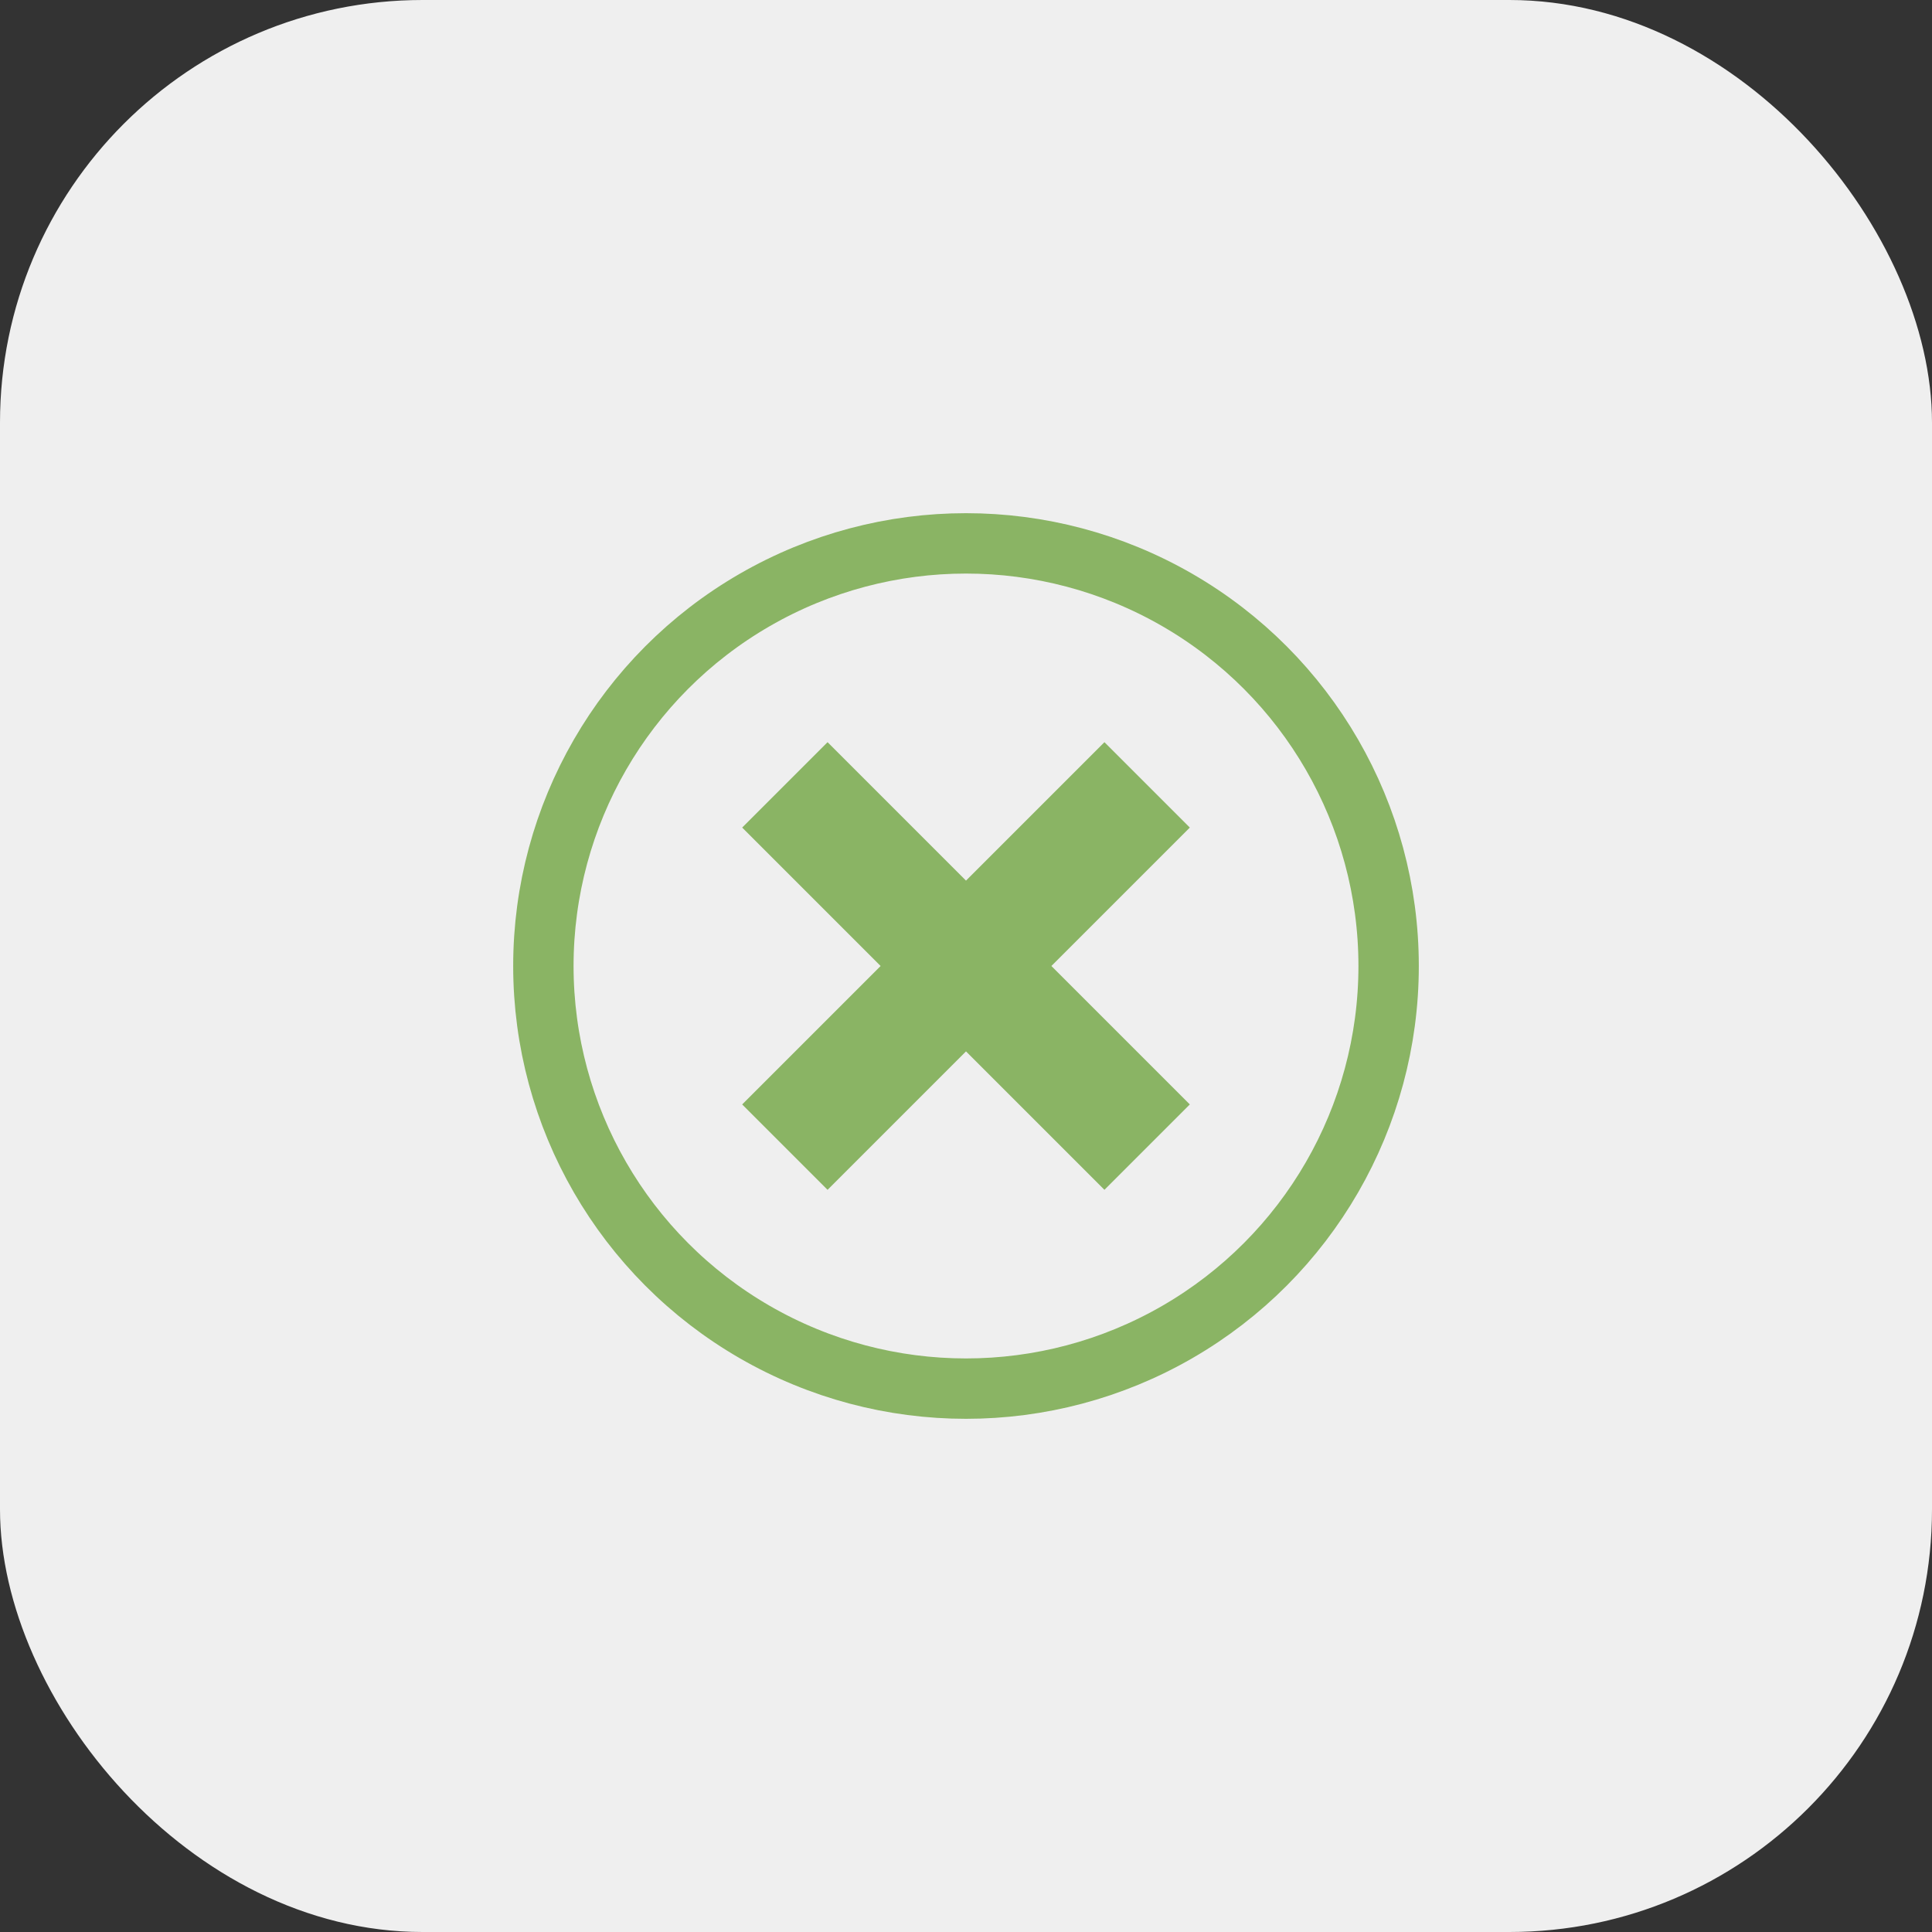
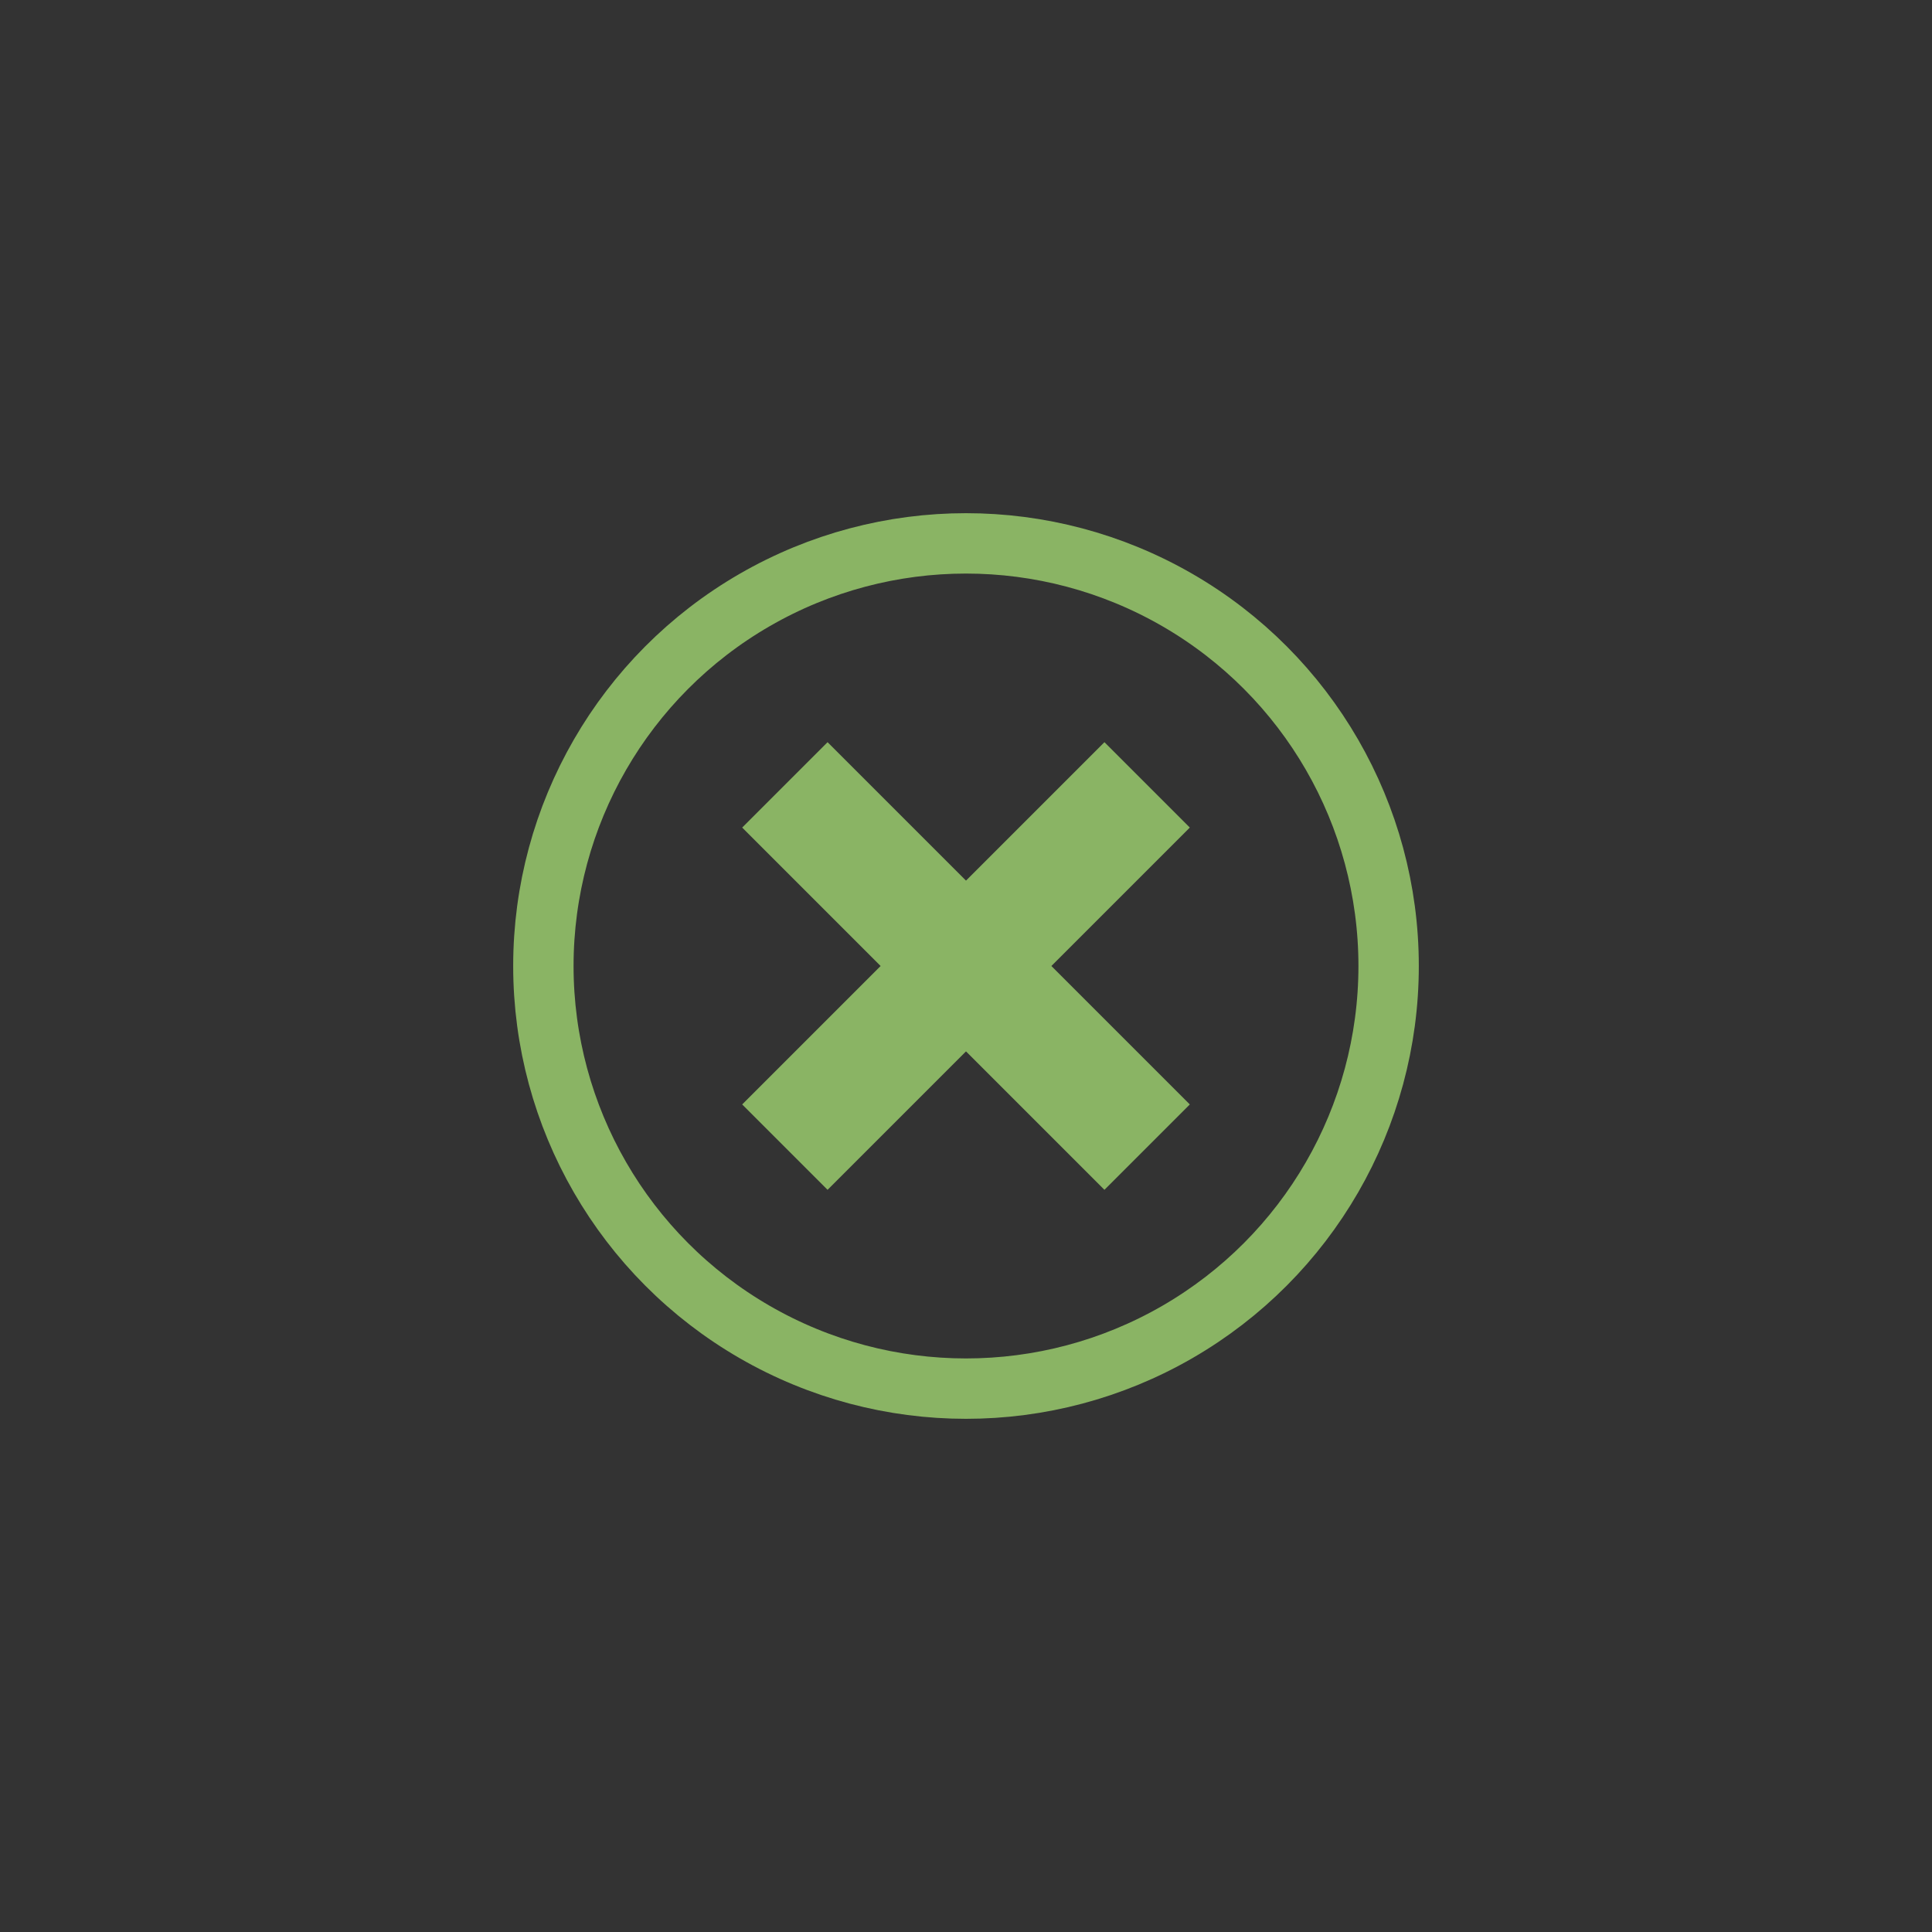
<svg xmlns="http://www.w3.org/2000/svg" width="32" height="32" viewBox="0 0 32 32">
  <rect x="0" y="0" width="32" height="32" fill="#333333" stroke="none" />
-   <rect width="32" height="32" rx="7" fill="#EFEFEF" />
  <circle cx="16" cy="16" r="7" stroke="#8AB464" fill="none" />
  <path d="M13 13l6 6M13 19l6-6" stroke="#8AB464" stroke-width="2" />
</svg>